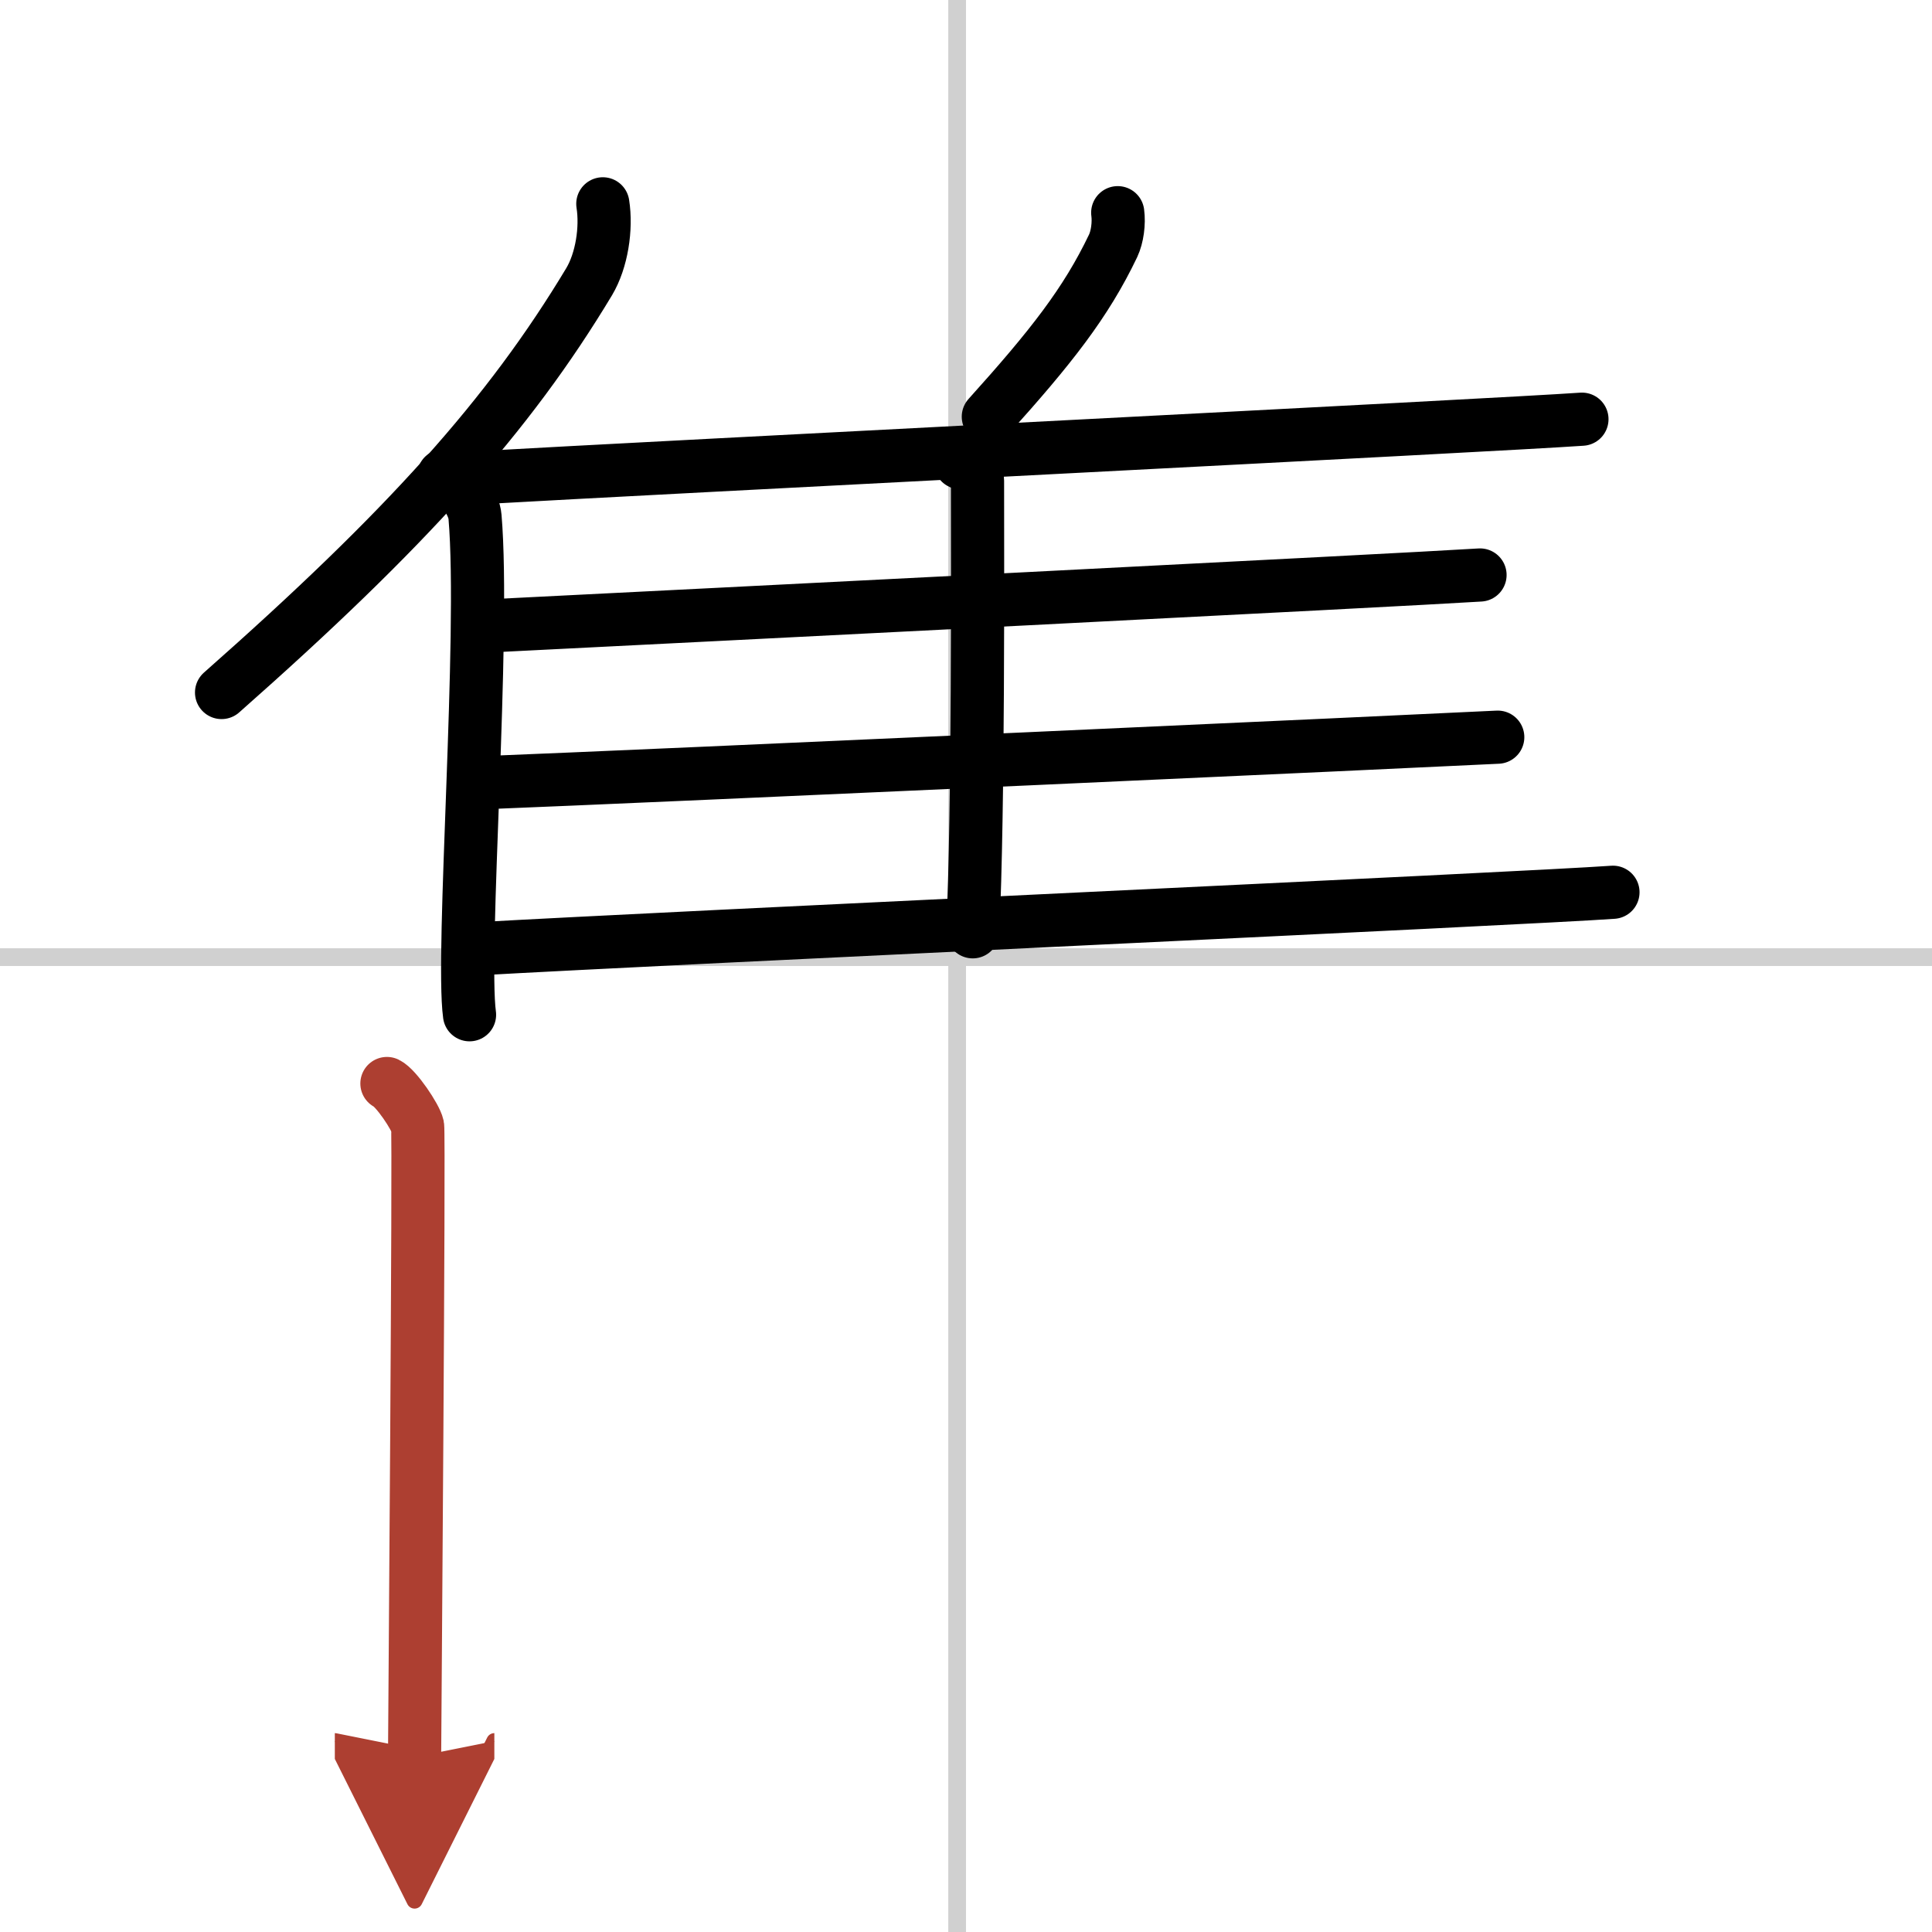
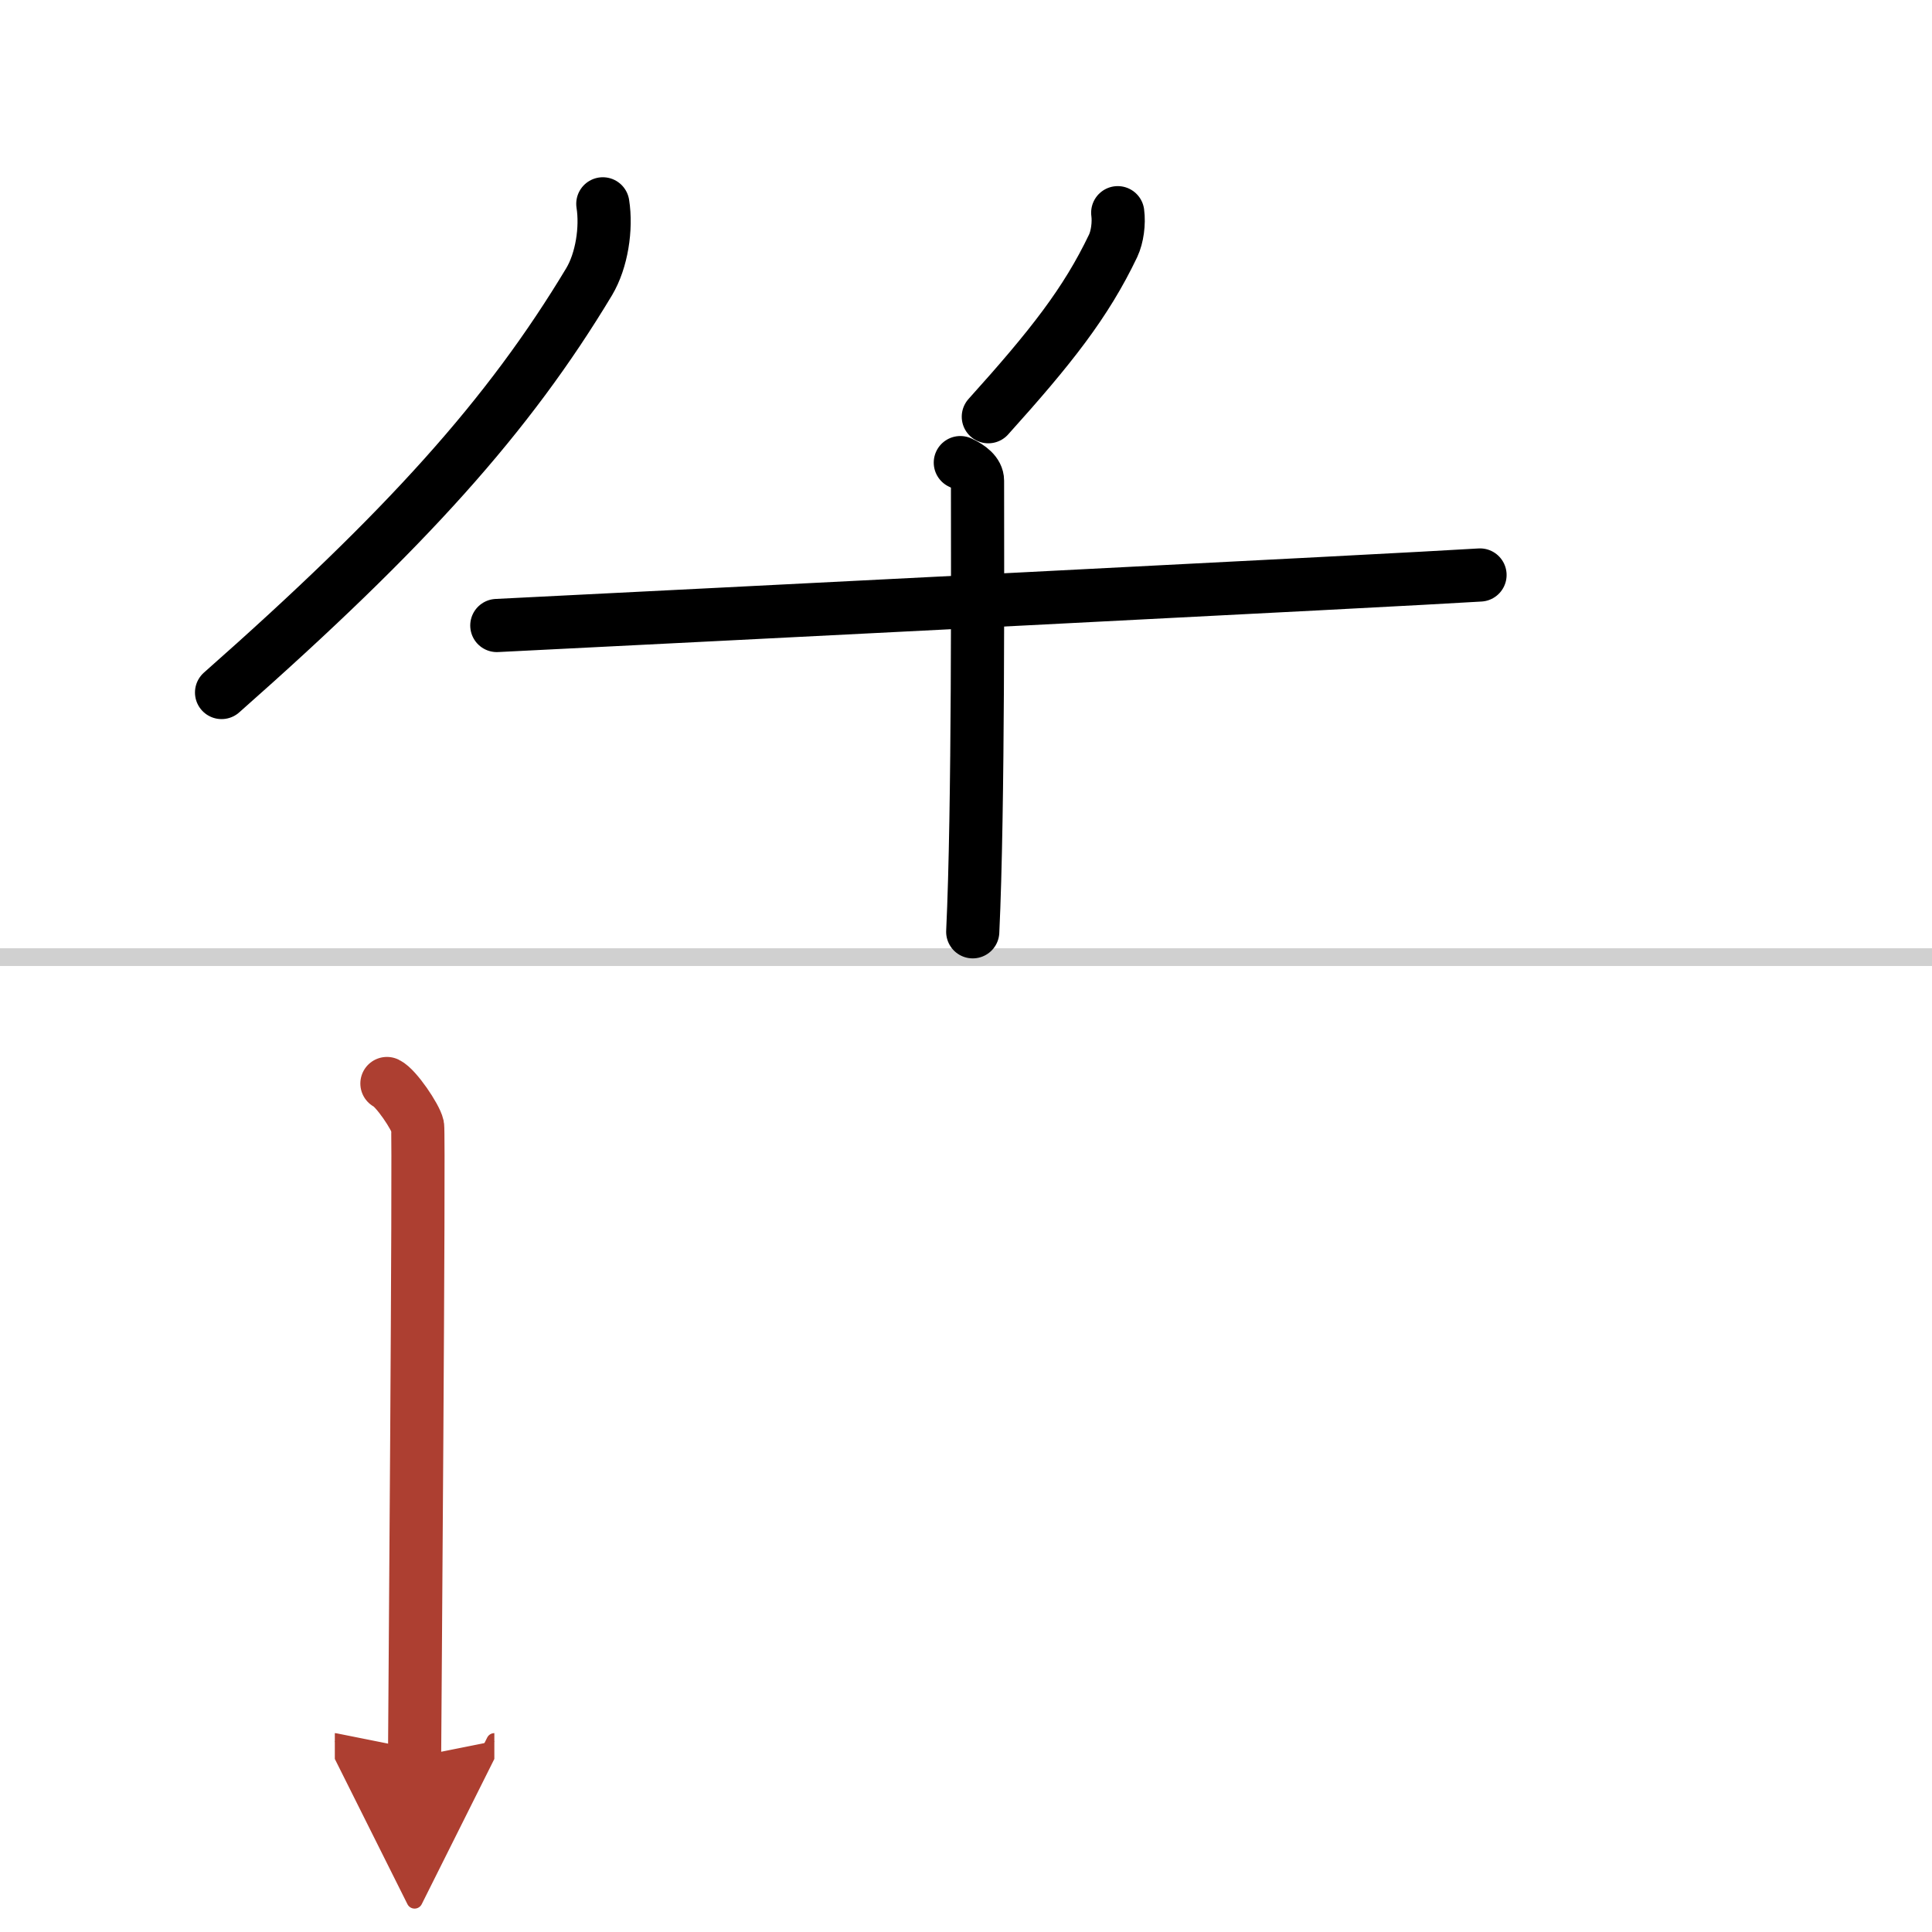
<svg xmlns="http://www.w3.org/2000/svg" width="400" height="400" viewBox="0 0 109 109">
  <defs>
    <marker id="a" markerWidth="4" orient="auto" refX="1" refY="5" viewBox="0 0 10 10">
      <polyline points="0 0 10 5 0 10 1 5" fill="#ad3f31" stroke="#ad3f31" />
    </marker>
  </defs>
  <g fill="none" stroke="#000" stroke-linecap="round" stroke-linejoin="round" stroke-width="3">
    <rect width="100%" height="100%" fill="#fff" stroke="#fff" />
-     <line x1="54" x2="54" y2="109" stroke="#d0d0d0" stroke-width="1" />
    <line x2="109" y1="54" y2="54" stroke="#d0d0d0" stroke-width="1" />
    <path d="m34.01 11.5c0.22 1.39-0.06 3.2-0.77 4.39-4.55 7.57-10.31 13.97-20.74 23.18" />
-     <path d="m25.03 26.84c0.97 0.49 1.71 1.56 1.77 2.32 0.57 6.75-0.79 24.58-0.31 28.09" />
    <path d="m63.06 12c0.08 0.59-0.02 1.36-0.26 1.87-1.54 3.22-3.5 5.71-7.04 9.64" />
-     <path d="m26.53 26.98c11.22-0.64 57.9-2.99 62.72-3.33" />
    <path d="m54.18 26.1c0.54 0.25 0.97 0.59 0.97 1.02 0 4.38 0.06 18.55-0.27 25.45" />
    <path d="m28.03 35.29c10.58-0.53 50.93-2.56 55.47-2.85" />
-     <path d="m26.75 44.18c11.17-0.44 52.96-2.35 57.75-2.59" />
-     <path d="m26.75 53.54c11.22-0.64 59.44-2.85 64.25-3.2" />
    <path d="m21.83 61.13c0.52 0.25 1.62 1.89 1.73 2.4 0.1 0.51-0.17 34.97-0.17 35.6" marker-end="url(#a)" stroke="#ad3f31" />
  </g>
</svg>